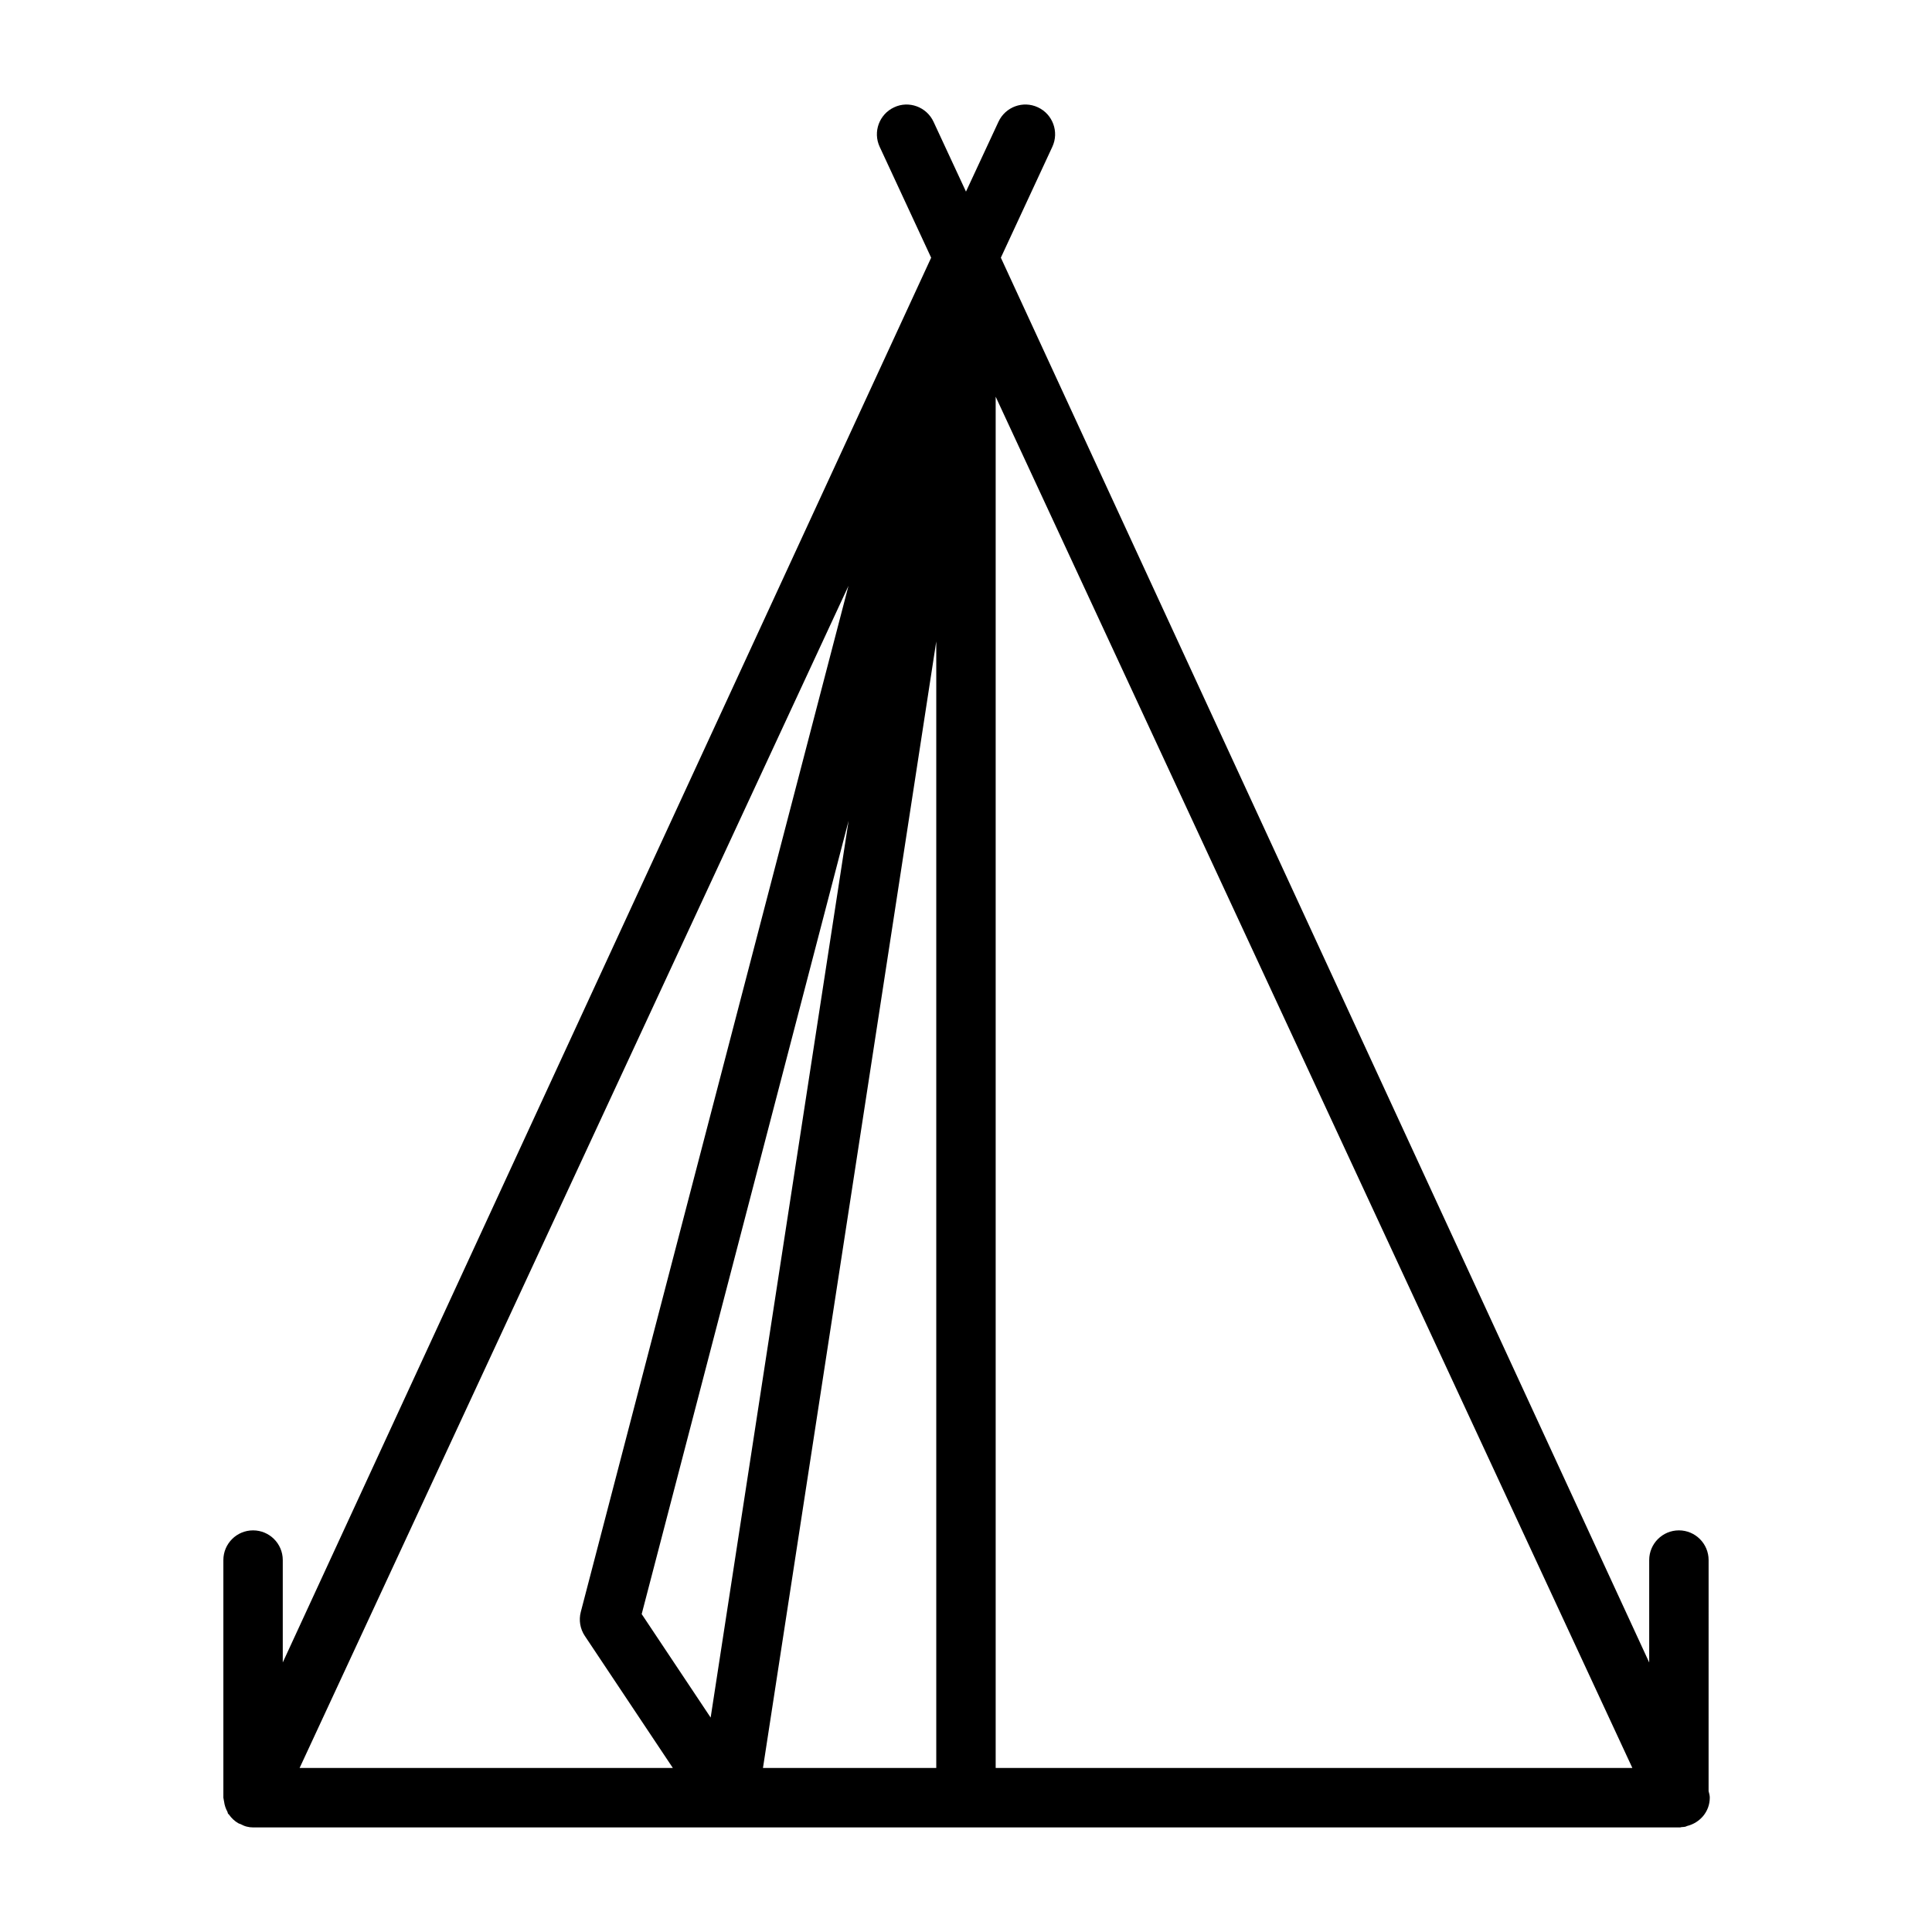
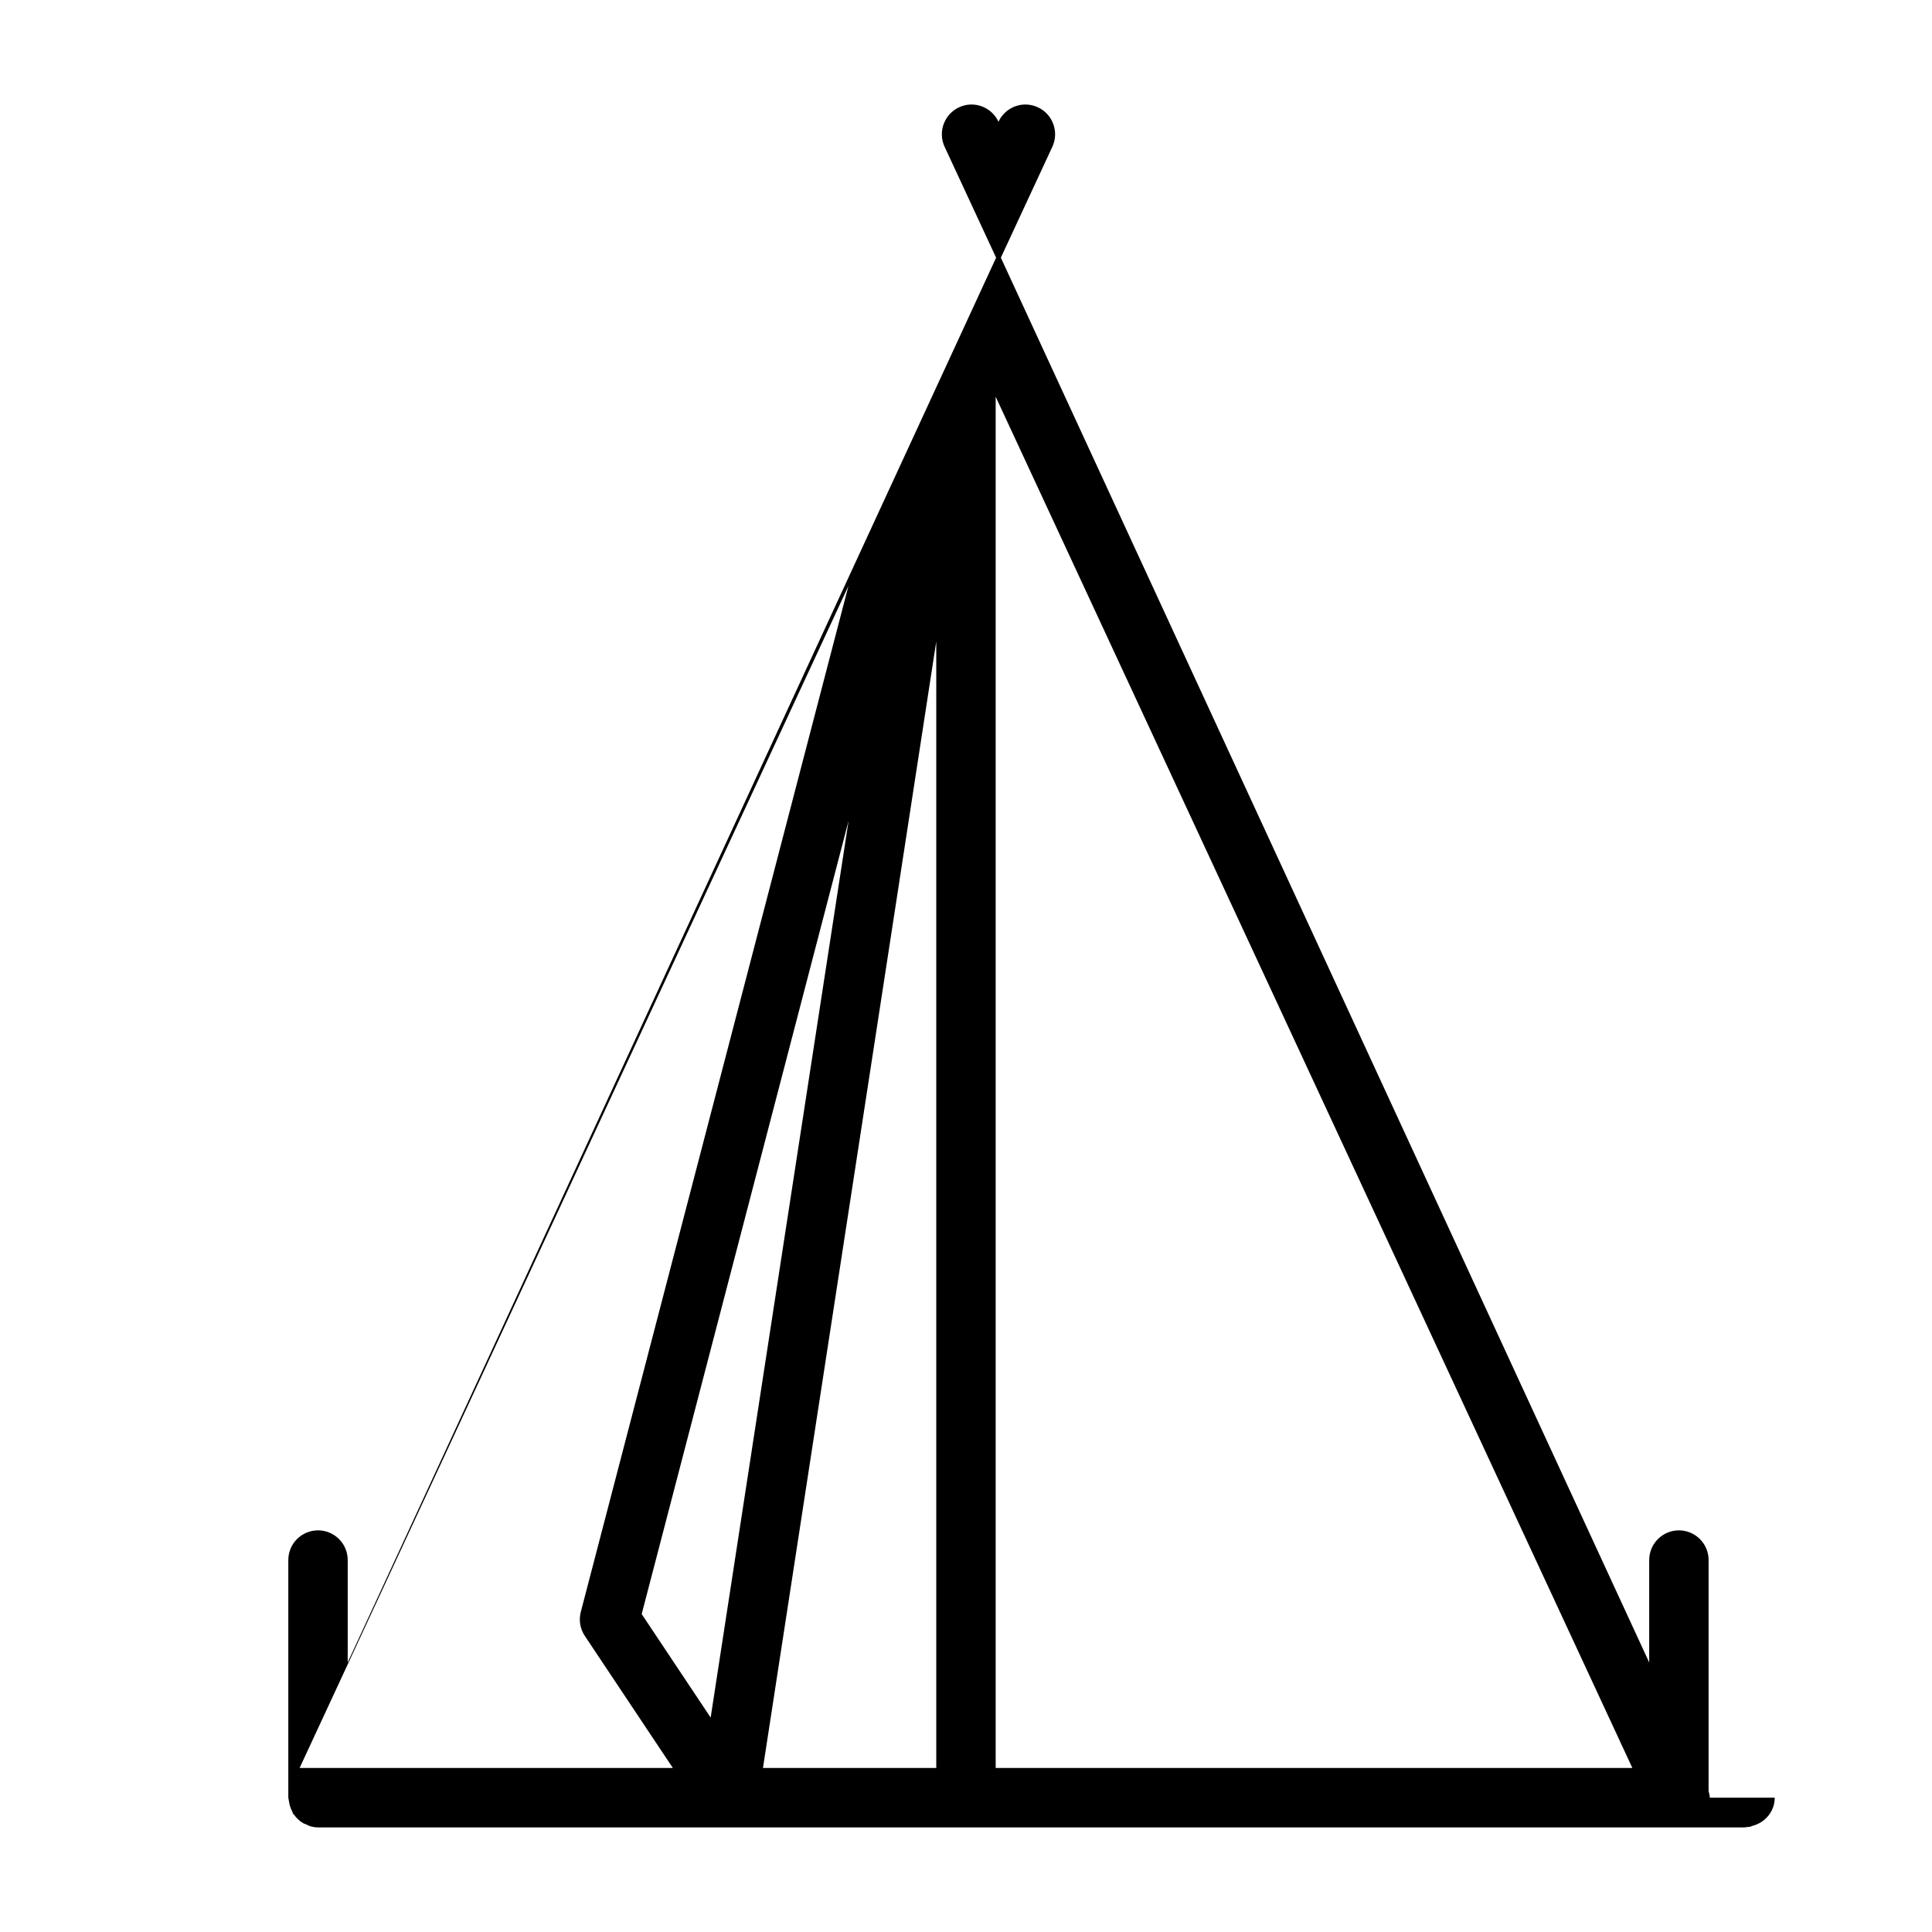
<svg xmlns="http://www.w3.org/2000/svg" fill="#000000" width="800px" height="800px" version="1.1" viewBox="144 144 512 512">
-   <path d="m597.11 620.41c0-0.613-0.172-1.18-0.316-1.746l0.004-61.23c0-4.344-3.527-7.871-7.871-7.871s-7.871 3.527-7.871 7.871v27.145l-171.82-372.29 13.648-29.395c1.828-3.938 0.109-8.629-3.824-10.453-3.953-1.859-8.629-0.109-10.453 3.824l-8.613 18.516-8.598-18.512c-1.828-3.938-6.551-5.684-10.453-3.824-3.938 1.828-5.652 6.519-3.824 10.453l13.648 29.395-171.83 372.27v-27.129c0-4.344-3.527-7.871-7.871-7.871-4.348 0-7.871 3.527-7.871 7.871v62.977c0 0.109 0.047 0.219 0.062 0.332 0.016 0.234 0.094 0.457 0.125 0.691 0.125 0.977 0.441 1.891 0.898 2.723 0.078 0.156 0.062 0.348 0.156 0.488 0.062 0.094 0.172 0.125 0.234 0.219 0.66 0.945 1.48 1.73 2.488 2.312 0.188 0.109 0.395 0.156 0.598 0.234 0.52 0.25 1.039 0.535 1.621 0.66 0.555 0.148 1.121 0.215 1.688 0.215h377.86 0.316c0.125 0 0.234-0.062 0.363-0.078 0.332-0.031 0.676-0.031 1.023-0.109 0.156-0.031 0.301-0.141 0.457-0.188 3.426-0.84 6.023-3.801 6.023-7.5zm-264.78-21.238-18.277-27.426 54.836-210.25zm36.523-299.91-70.941 271.93c-0.566 2.172-0.172 4.488 1.07 6.344l23.332 35h-98.918zm207.74 313.27h-168.73v-363.4zm-230.4 0 45.926-298.54v298.54z" />
+   <path d="m597.11 620.41c0-0.613-0.172-1.18-0.316-1.746l0.004-61.23c0-4.344-3.527-7.871-7.871-7.871s-7.871 3.527-7.871 7.871v27.145l-171.82-372.29 13.648-29.395c1.828-3.938 0.109-8.629-3.824-10.453-3.953-1.859-8.629-0.109-10.453 3.824c-1.828-3.938-6.551-5.684-10.453-3.824-3.938 1.828-5.652 6.519-3.824 10.453l13.648 29.395-171.83 372.27v-27.129c0-4.344-3.527-7.871-7.871-7.871-4.348 0-7.871 3.527-7.871 7.871v62.977c0 0.109 0.047 0.219 0.062 0.332 0.016 0.234 0.094 0.457 0.125 0.691 0.125 0.977 0.441 1.891 0.898 2.723 0.078 0.156 0.062 0.348 0.156 0.488 0.062 0.094 0.172 0.125 0.234 0.219 0.66 0.945 1.48 1.73 2.488 2.312 0.188 0.109 0.395 0.156 0.598 0.234 0.52 0.25 1.039 0.535 1.621 0.66 0.555 0.148 1.121 0.215 1.688 0.215h377.86 0.316c0.125 0 0.234-0.062 0.363-0.078 0.332-0.031 0.676-0.031 1.023-0.109 0.156-0.031 0.301-0.141 0.457-0.188 3.426-0.84 6.023-3.801 6.023-7.5zm-264.78-21.238-18.277-27.426 54.836-210.25zm36.523-299.91-70.941 271.93c-0.566 2.172-0.172 4.488 1.07 6.344l23.332 35h-98.918zm207.74 313.27h-168.73v-363.4zm-230.4 0 45.926-298.54v298.54z" />
</svg>